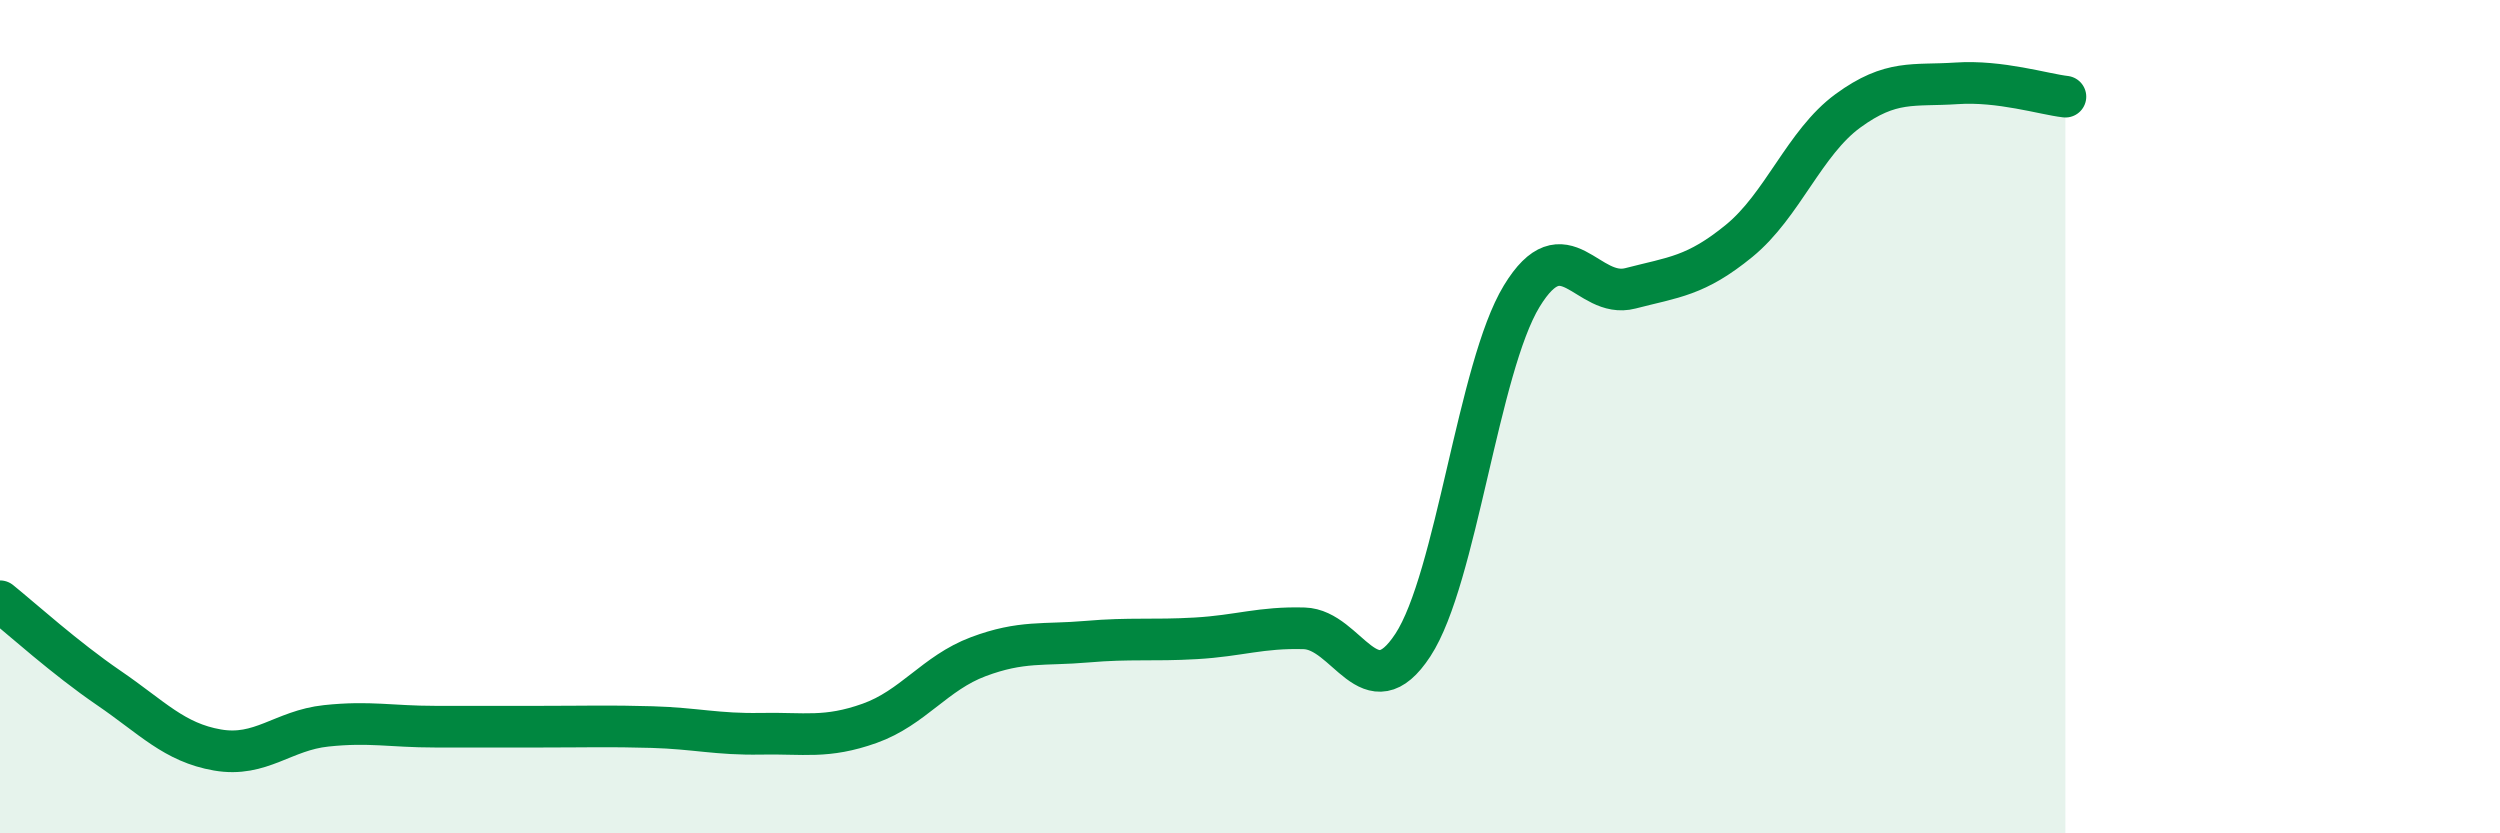
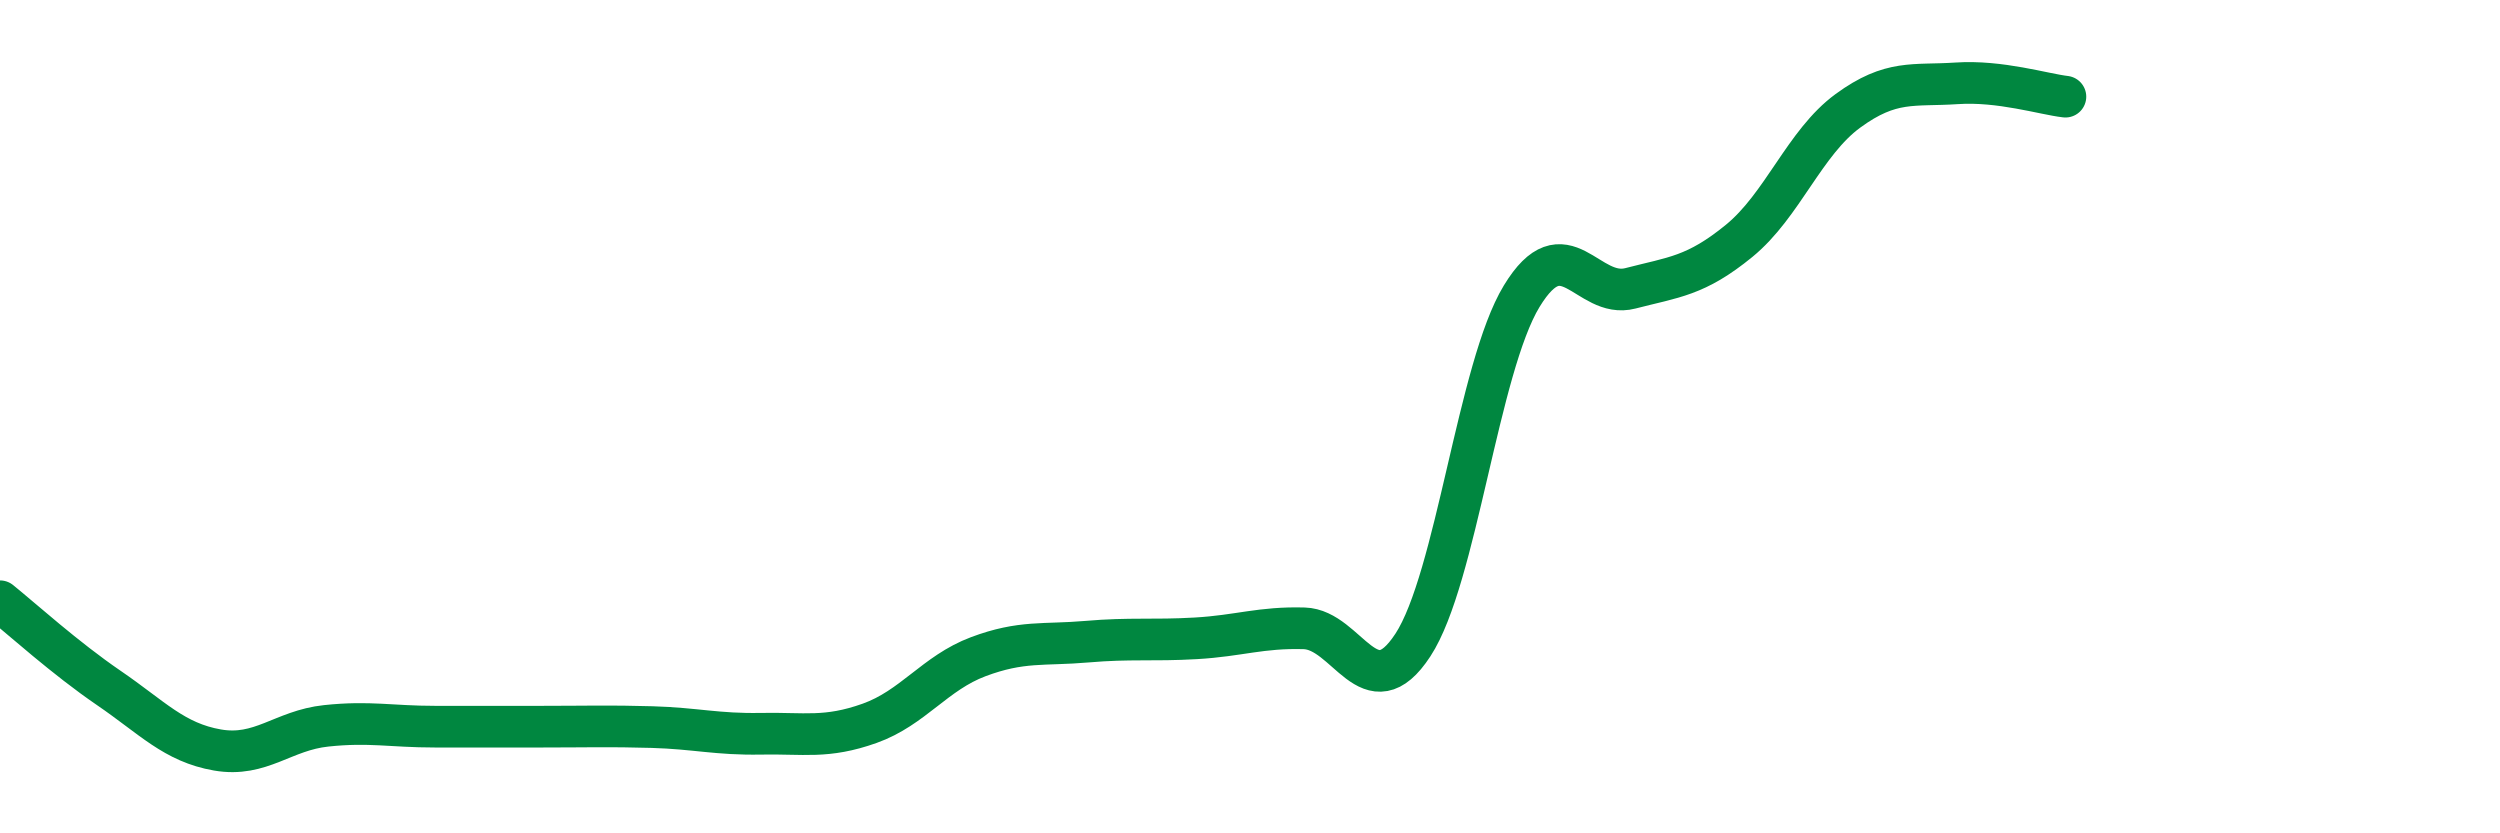
<svg xmlns="http://www.w3.org/2000/svg" width="60" height="20" viewBox="0 0 60 20">
-   <path d="M 0,14.43 C 0.52,14.85 1.57,15.8 2.61,16.51 C 3.65,17.22 4.18,17.82 5.22,18 C 6.26,18.18 6.79,17.53 7.83,17.42 C 8.87,17.31 9.39,17.44 10.43,17.44 C 11.47,17.44 12,17.44 13.04,17.44 C 14.08,17.44 14.61,17.42 15.65,17.45 C 16.69,17.48 17.22,17.63 18.26,17.61 C 19.3,17.59 19.83,17.73 20.87,17.36 C 21.91,16.99 22.44,16.15 23.48,15.76 C 24.52,15.37 25.05,15.49 26.09,15.4 C 27.13,15.31 27.66,15.38 28.7,15.32 C 29.74,15.26 30.26,15.05 31.3,15.08 C 32.34,15.11 32.87,17.07 33.91,15.48 C 34.95,13.89 35.48,8.82 36.52,7.11 C 37.56,5.4 38.09,7.19 39.13,6.92 C 40.17,6.65 40.7,6.63 41.74,5.78 C 42.78,4.93 43.31,3.42 44.35,2.66 C 45.39,1.9 45.92,2.07 46.96,2 C 48,1.93 49.05,2.26 49.57,2.32L49.57 20L0 20Z" fill="#008740" opacity="0.1" stroke-linecap="round" stroke-linejoin="round" />
  <path d="M 0,14.43 C 0.52,14.85 1.57,15.8 2.61,16.51 C 3.65,17.22 4.18,17.82 5.22,18 C 6.26,18.18 6.79,17.53 7.83,17.42 C 8.87,17.31 9.39,17.44 10.43,17.44 C 11.47,17.44 12,17.44 13.04,17.44 C 14.08,17.44 14.61,17.42 15.65,17.45 C 16.69,17.48 17.22,17.63 18.26,17.61 C 19.3,17.59 19.83,17.73 20.87,17.36 C 21.91,16.99 22.44,16.15 23.48,15.76 C 24.52,15.37 25.05,15.49 26.09,15.4 C 27.13,15.31 27.66,15.38 28.7,15.32 C 29.74,15.26 30.26,15.05 31.3,15.08 C 32.34,15.11 32.87,17.07 33.91,15.48 C 34.95,13.89 35.48,8.82 36.52,7.11 C 37.56,5.4 38.09,7.19 39.13,6.92 C 40.17,6.65 40.7,6.63 41.74,5.78 C 42.78,4.93 43.31,3.42 44.35,2.66 C 45.39,1.9 45.92,2.07 46.96,2 C 48,1.93 49.05,2.26 49.57,2.32" stroke="#008740" stroke-width="1" fill="none" stroke-linecap="round" stroke-linejoin="round" />
</svg>